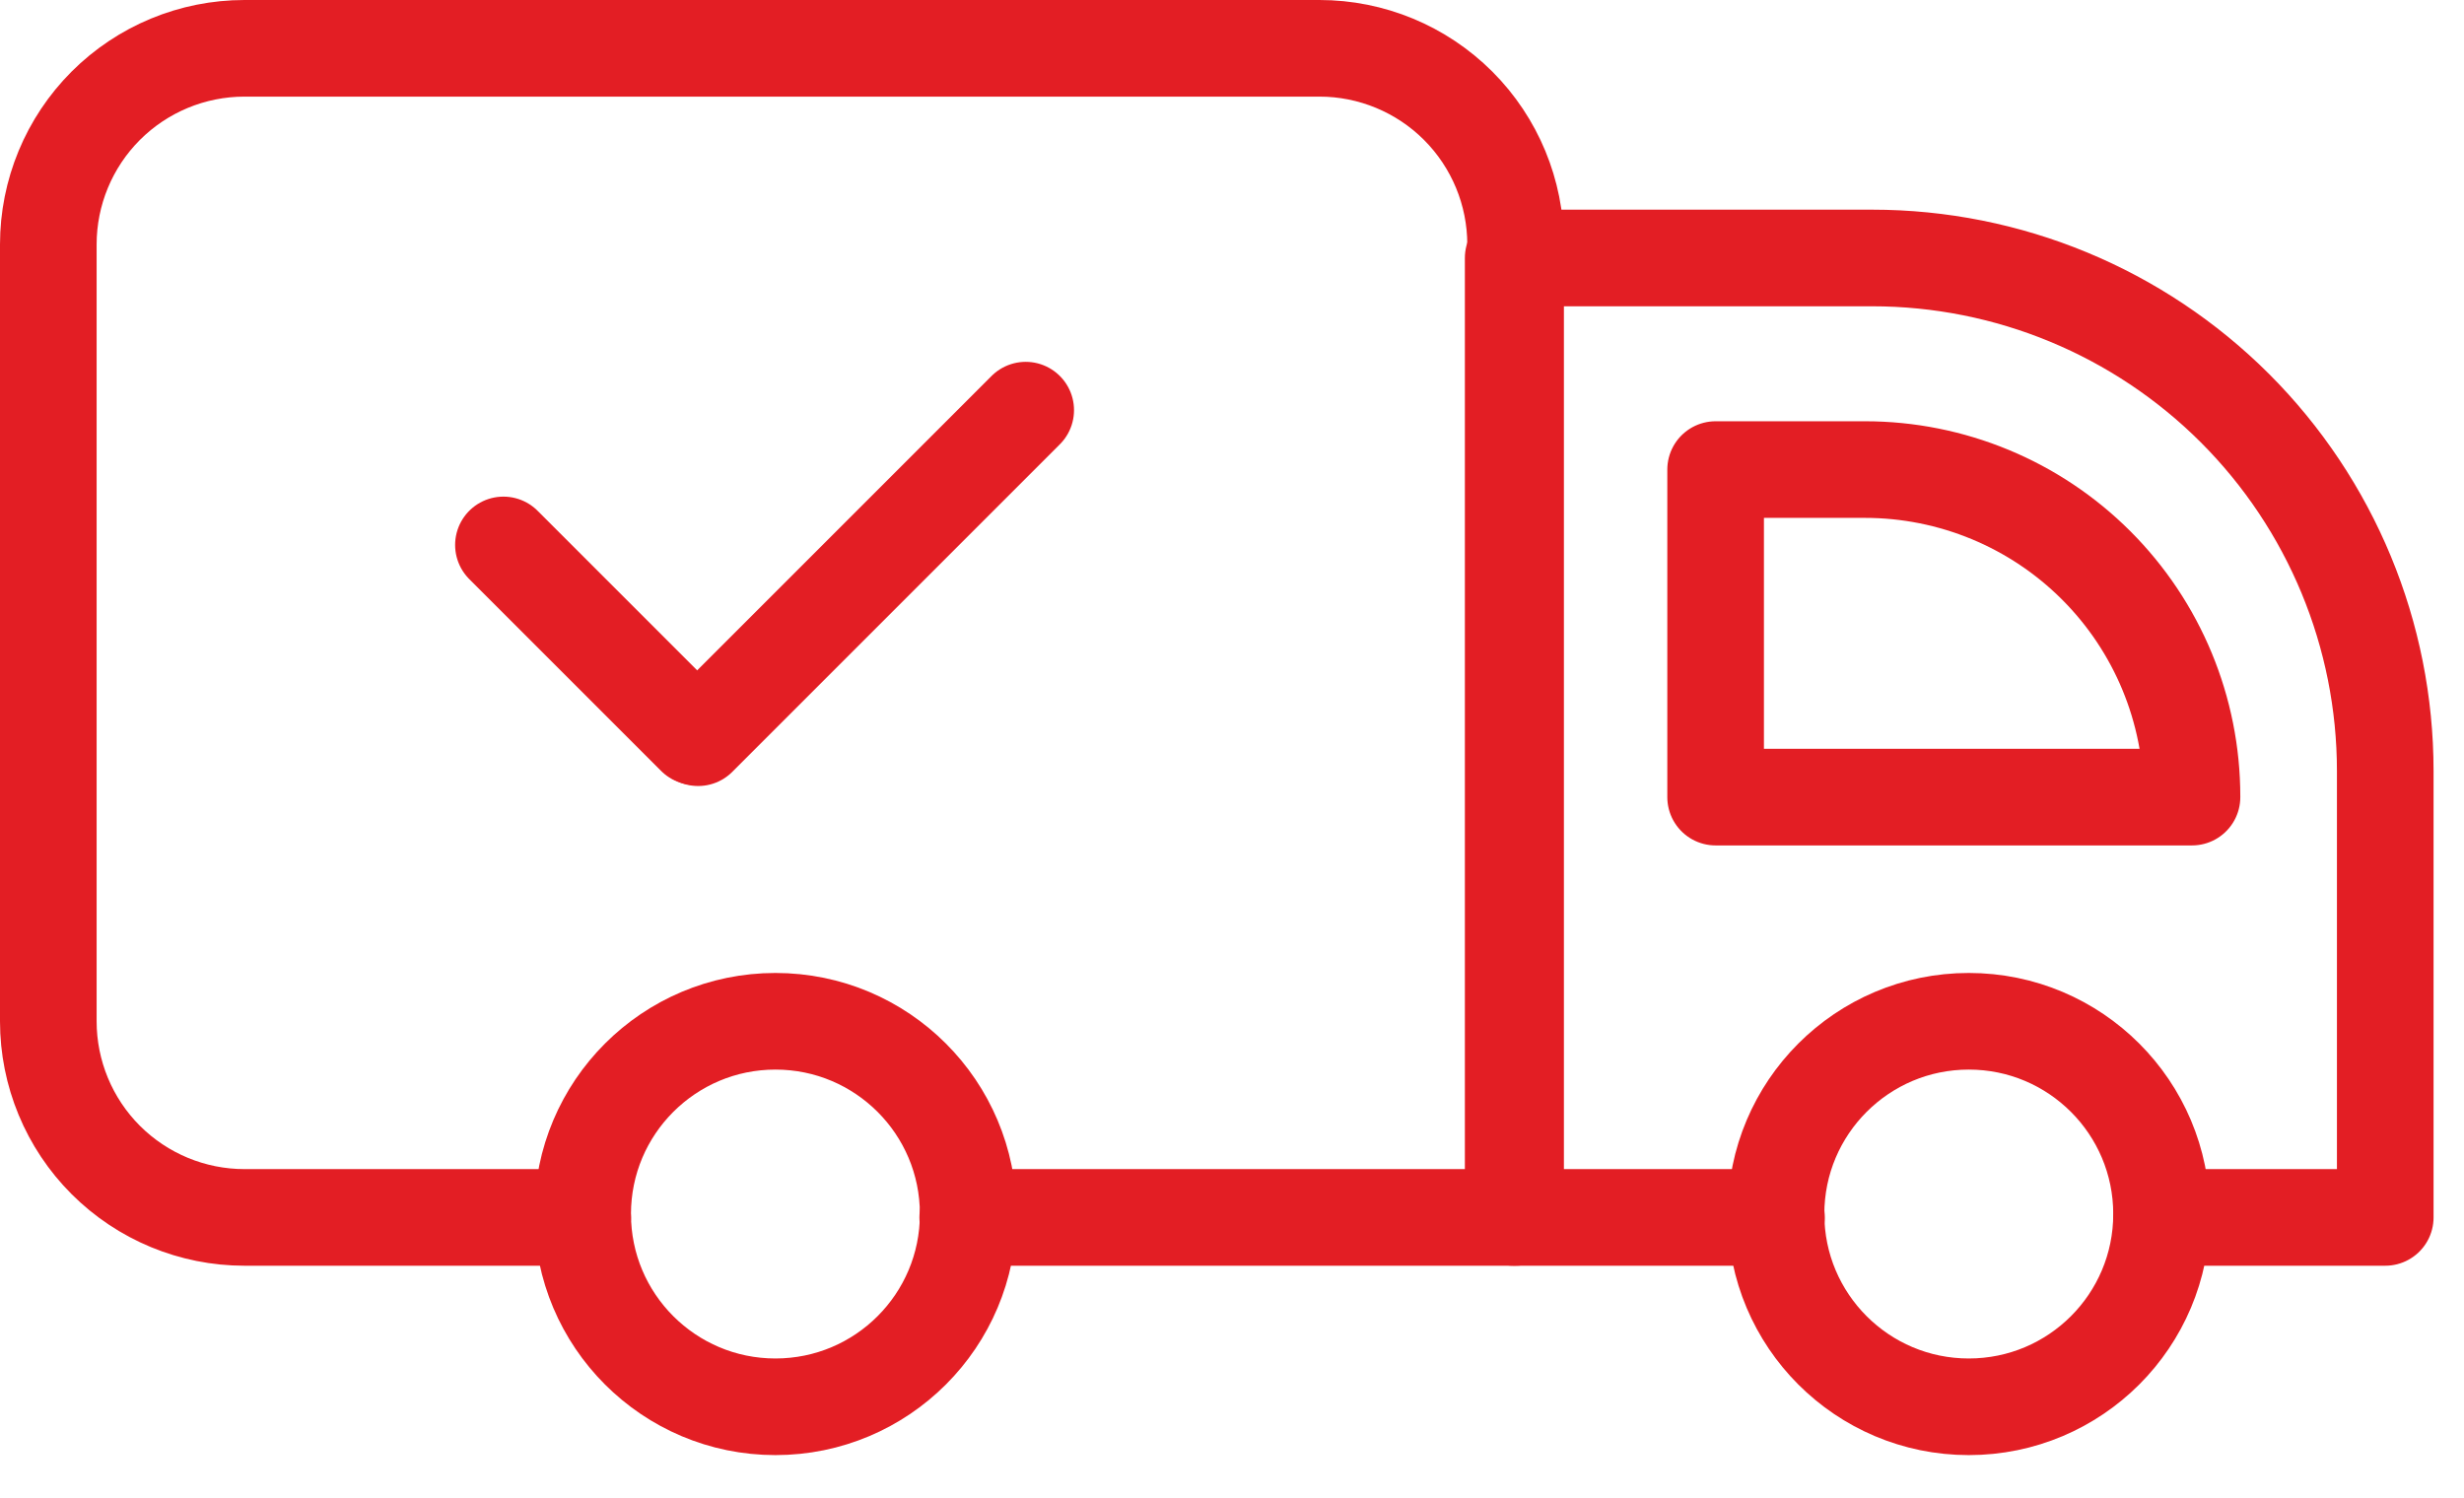
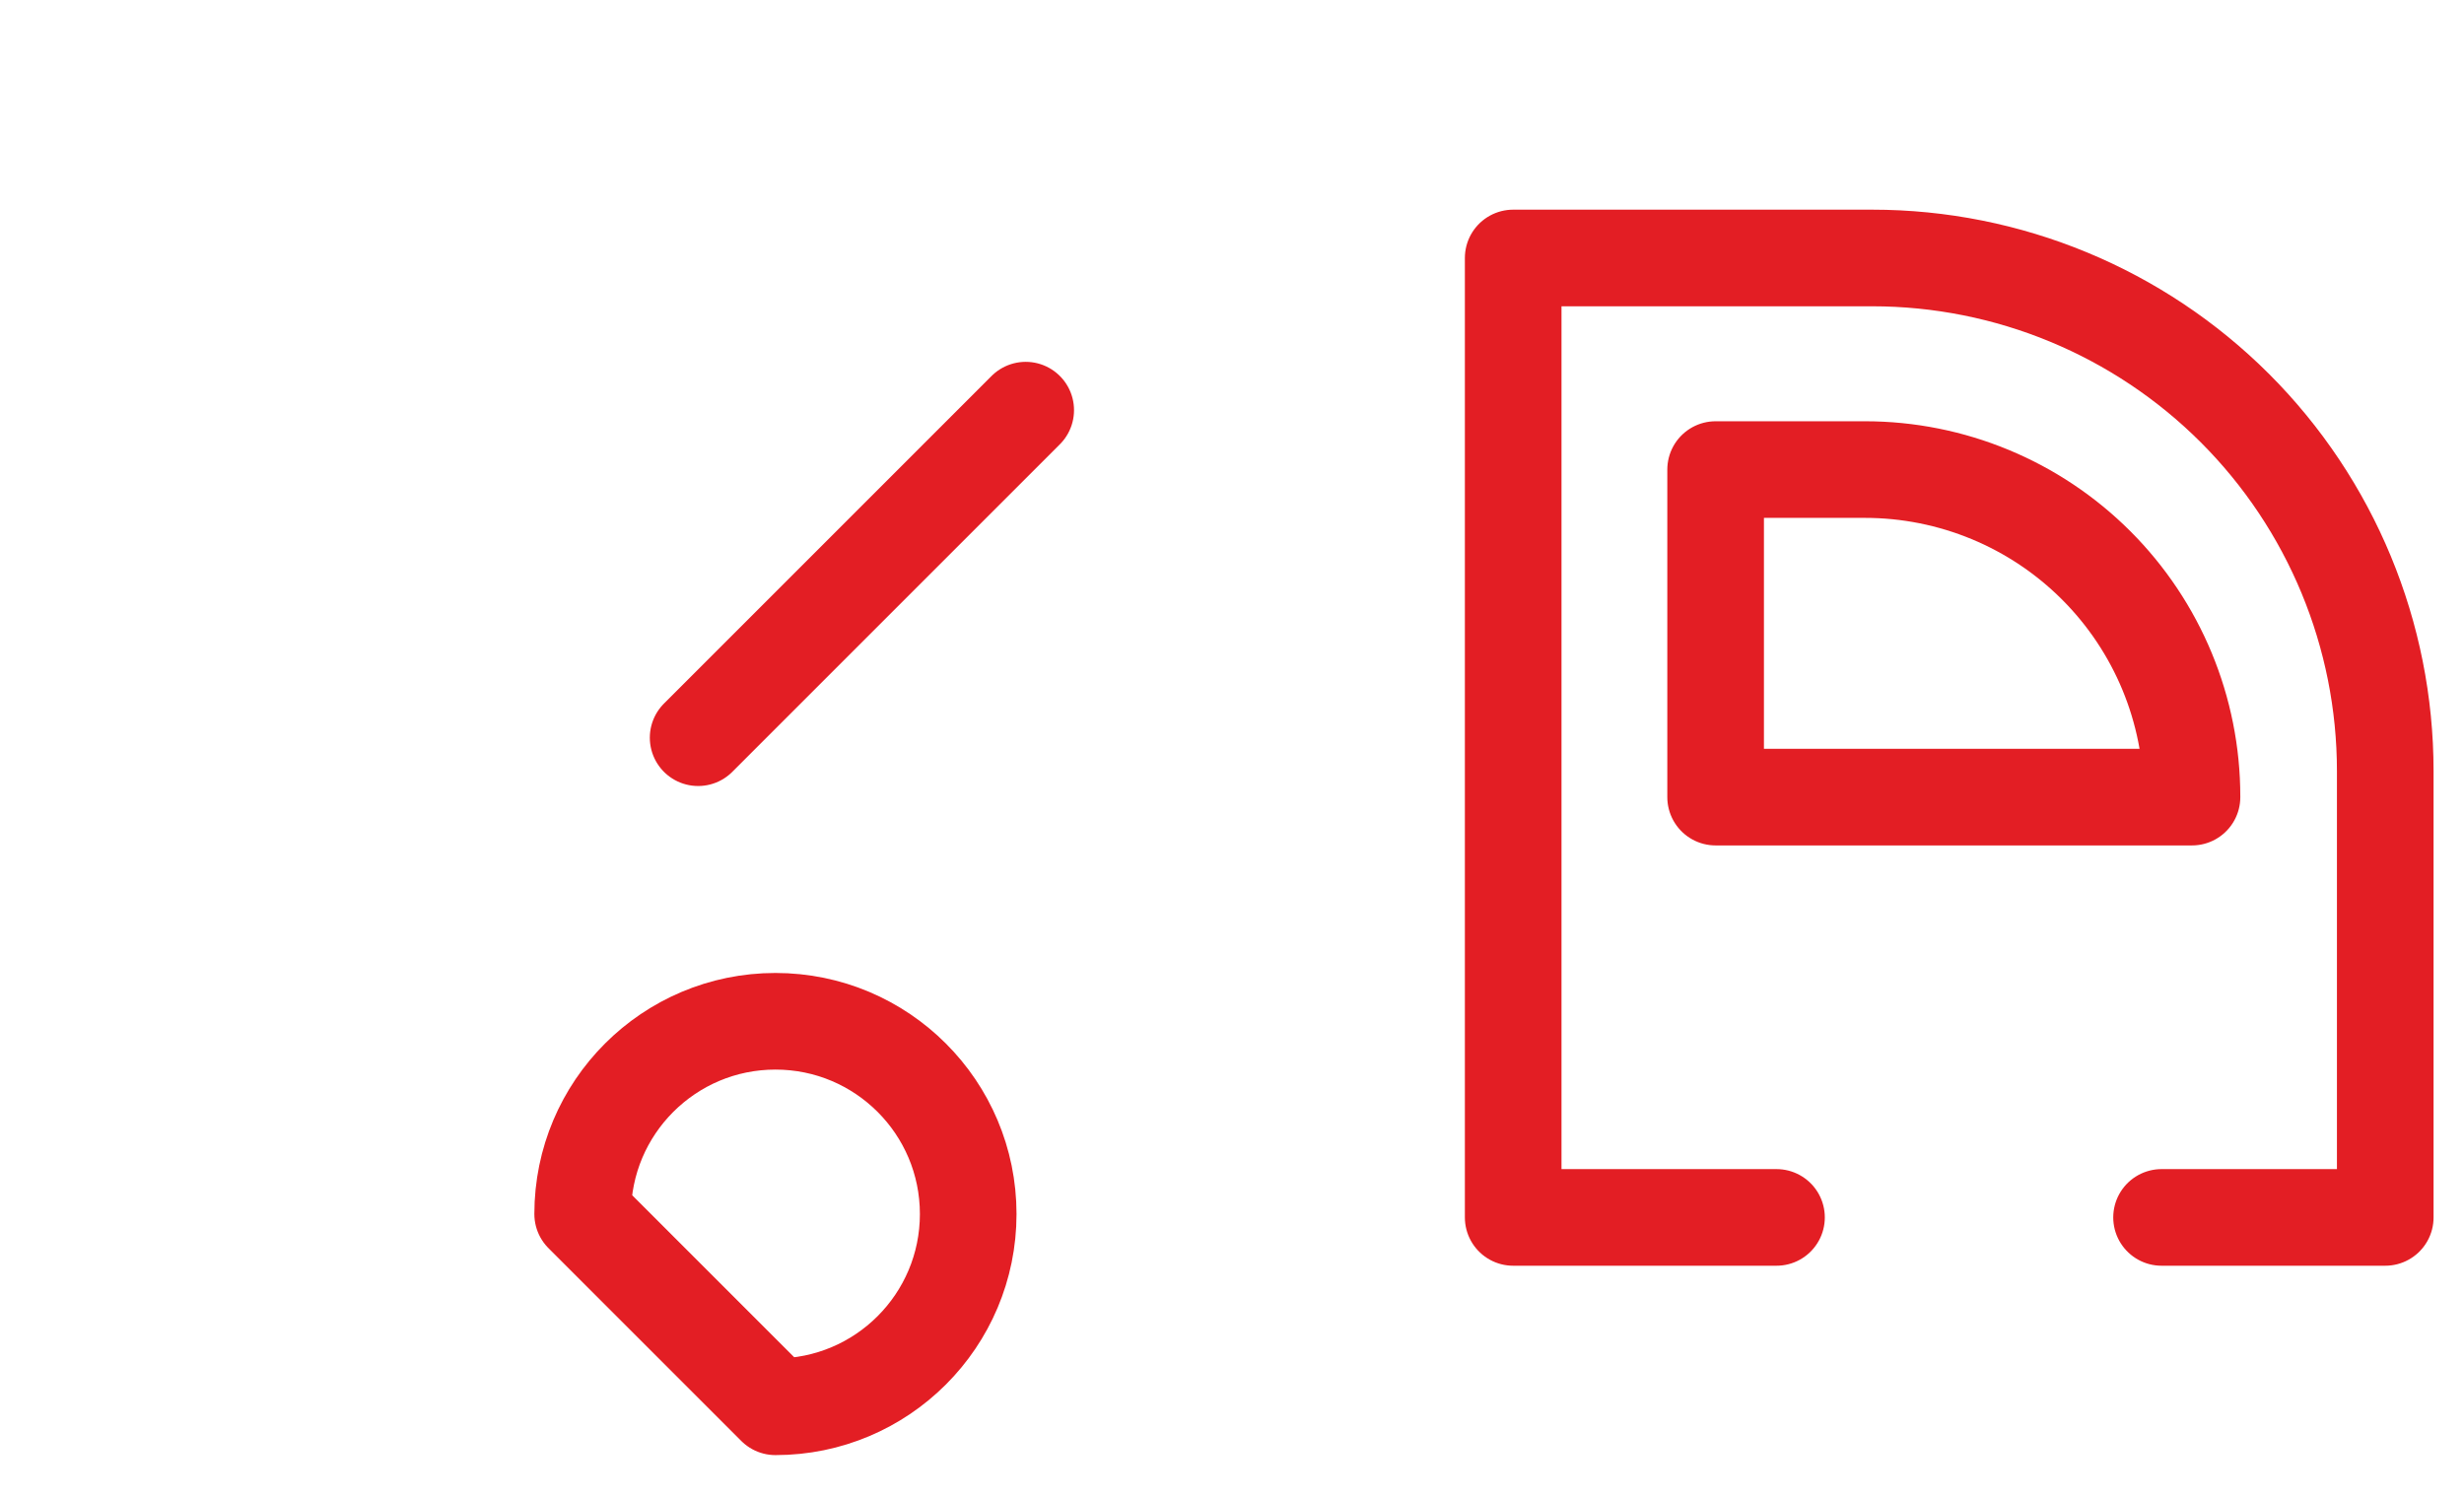
<svg xmlns="http://www.w3.org/2000/svg" width="51" height="31" viewBox="0 0 51 31" fill="none">
-   <path d="M12.06 25.2H5.06C3.983 25.2 2.951 24.772 2.189 24.011C1.428 23.25 1 22.217 1 21.14V5.06C1 3.983 1.428 2.951 2.189 2.189C2.951 1.428 3.983 1 5.06 1H27.31C28.387 1 29.419 1.428 30.181 2.189C30.942 2.951 31.37 3.983 31.37 5.06V25.2H20.03" stroke="#E31E24" stroke-width="2" stroke-linecap="round" stroke-linejoin="round" />
  <path d="M36.77 25.2H31.32V5.34H38.75C41.567 5.34 44.268 6.459 46.26 8.45C48.251 10.442 49.37 13.143 49.37 15.96V25.2H44.74" stroke="#E31E24" stroke-width="2" stroke-linecap="round" stroke-linejoin="round" />
-   <path d="M16.05 29.12C18.254 29.12 20.04 27.334 20.04 25.13C20.04 22.926 18.254 21.14 16.05 21.14C13.847 21.14 12.06 22.926 12.06 25.13C12.06 27.334 13.847 29.12 16.05 29.12Z" stroke="#E31E24" stroke-width="2" stroke-linecap="round" stroke-linejoin="round" />
-   <path d="M40.75 29.12C42.954 29.12 44.74 27.334 44.74 25.13C44.74 22.926 42.954 21.14 40.75 21.14C38.546 21.14 36.76 22.926 36.76 25.13C36.76 27.334 38.546 29.12 40.75 29.12Z" stroke="#E31E24" stroke-width="2" stroke-linecap="round" stroke-linejoin="round" />
-   <path d="M10.42 11.28L14.39 15.25" stroke="#E31E24" stroke-width="2" stroke-linecap="round" stroke-linejoin="round" />
+   <path d="M16.05 29.12C18.254 29.12 20.04 27.334 20.04 25.13C20.04 22.926 18.254 21.14 16.05 21.14C13.847 21.14 12.06 22.926 12.06 25.13Z" stroke="#E31E24" stroke-width="2" stroke-linecap="round" stroke-linejoin="round" />
  <path d="M21.23 8.49L14.45 15.27" stroke="#E31E24" stroke-width="2" stroke-linecap="round" stroke-linejoin="round" />
  <path d="M45.37 16.5H35.51V9.72H38.6C40.396 9.72 42.117 10.433 43.387 11.703C44.657 12.973 45.37 14.694 45.37 16.49V16.5Z" stroke="#E31E24" stroke-width="2" stroke-linecap="round" stroke-linejoin="round" />
</svg>